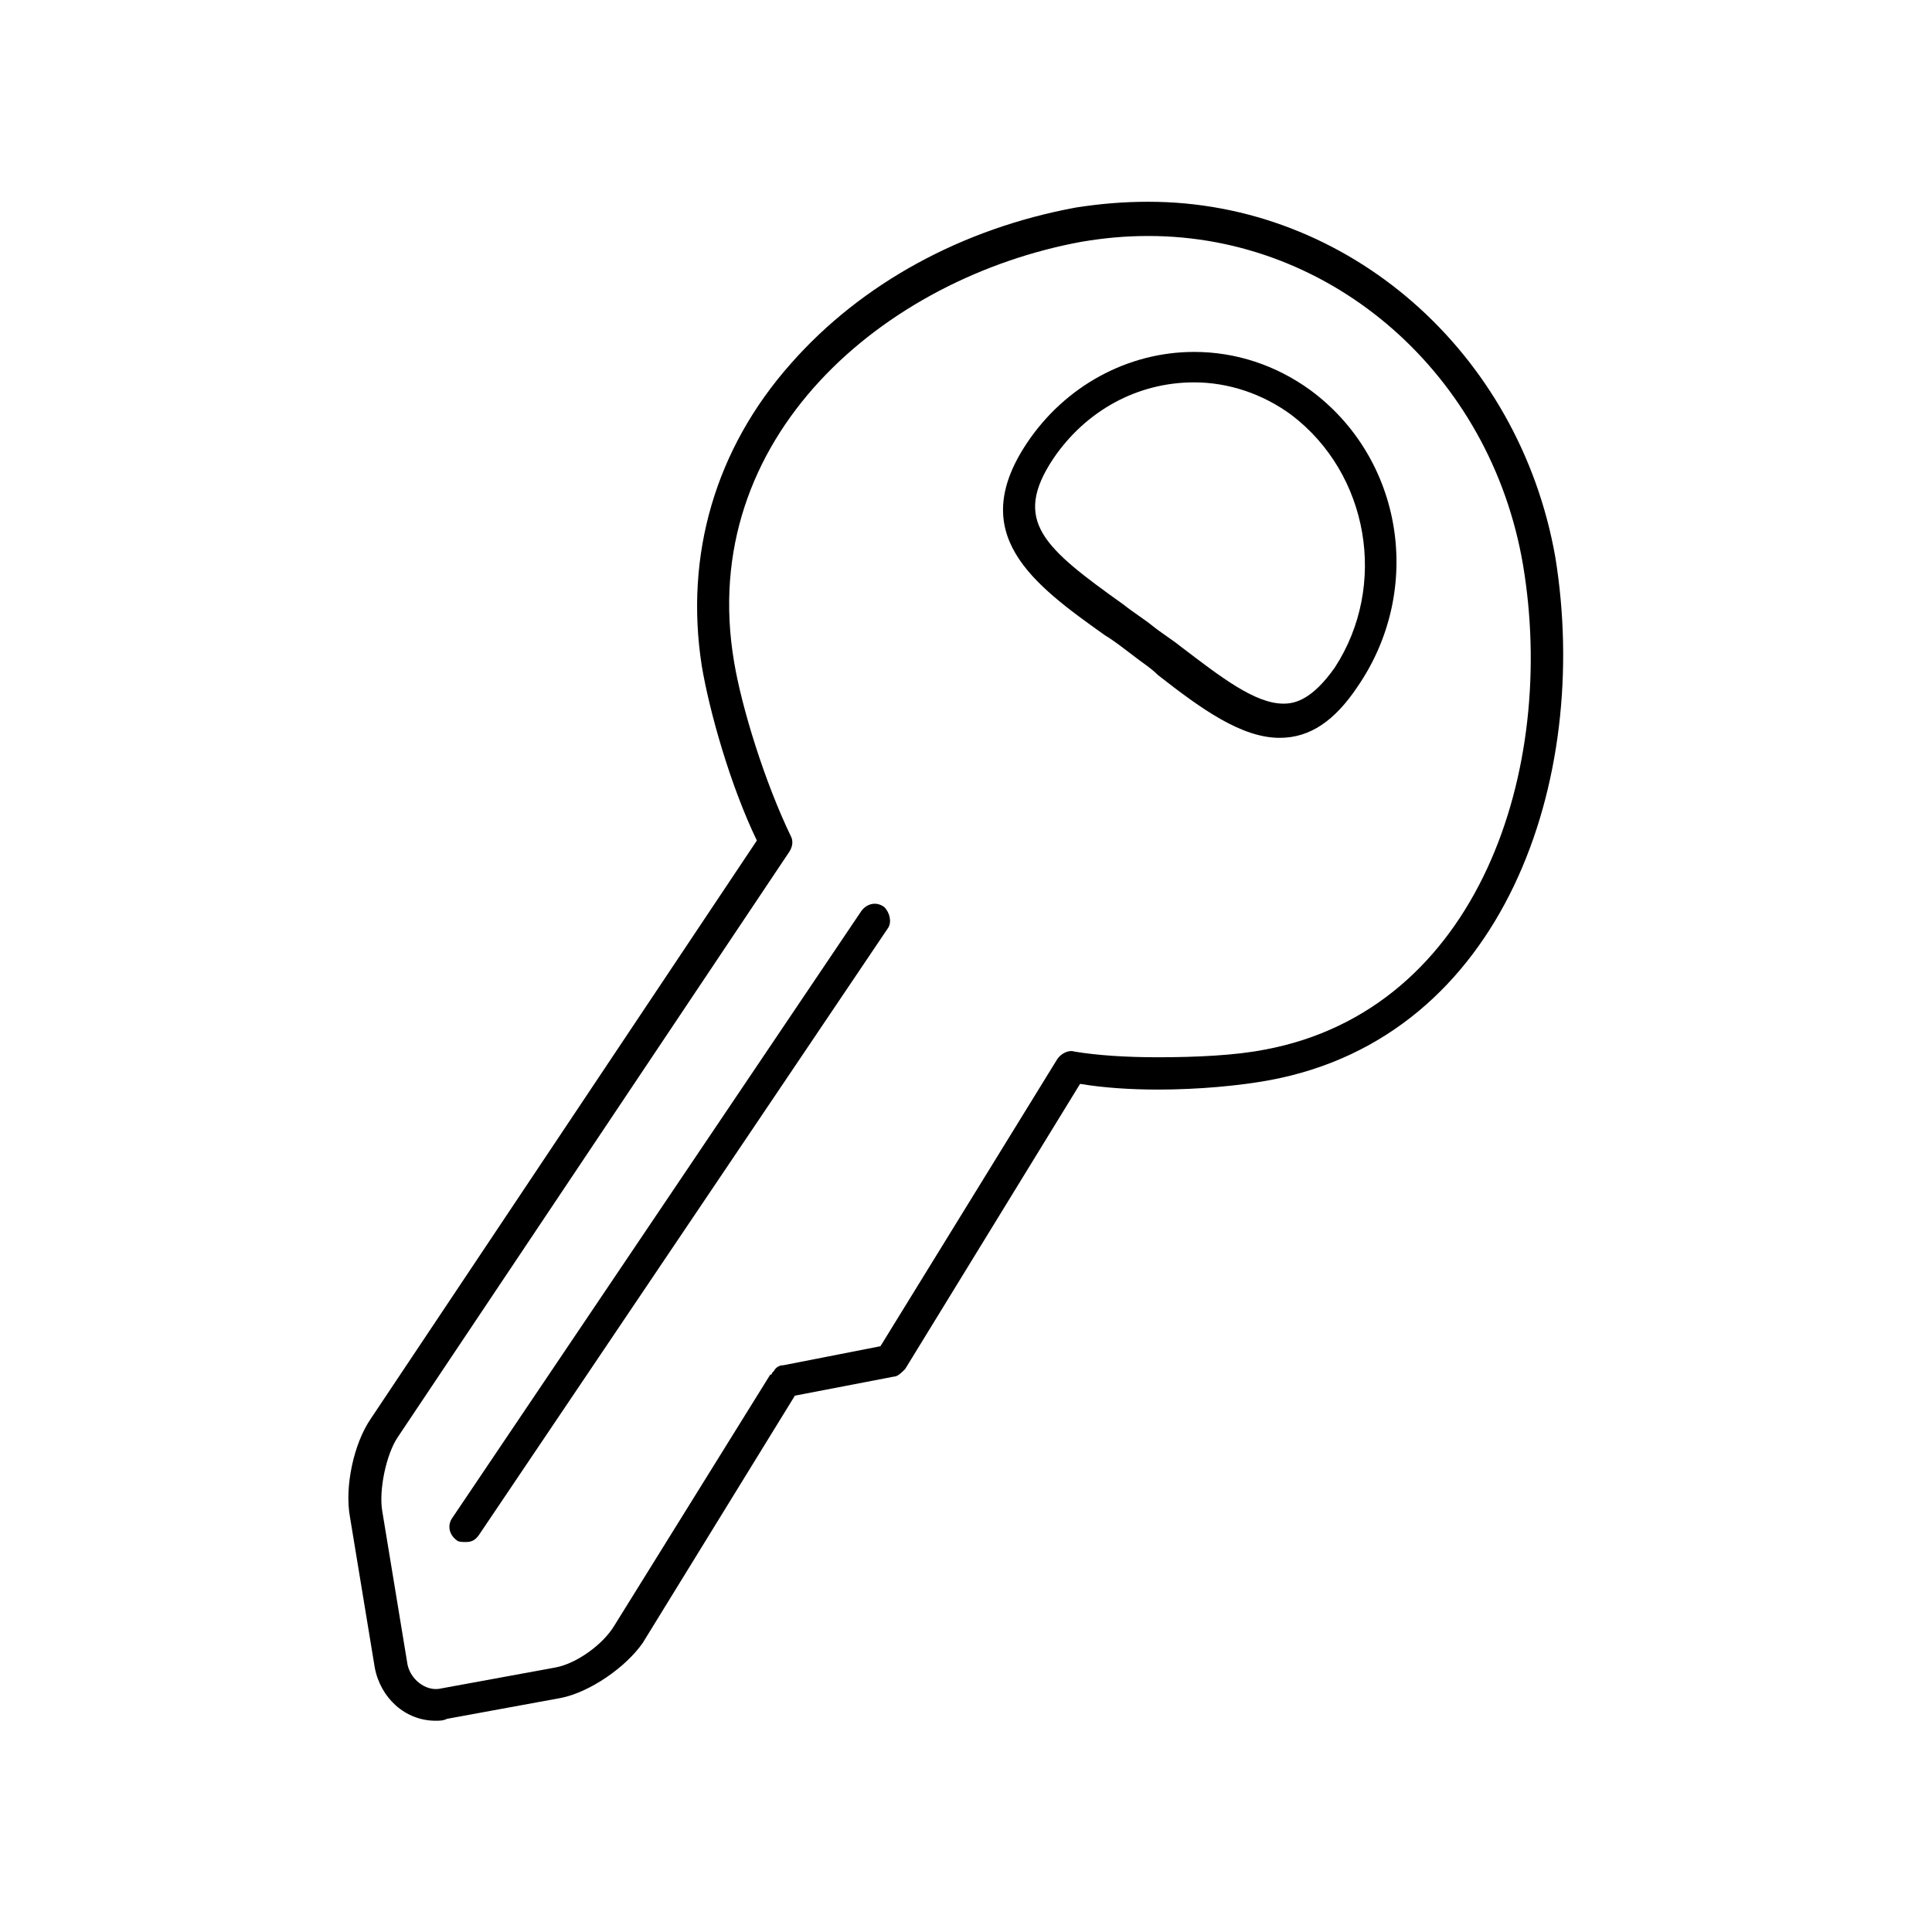
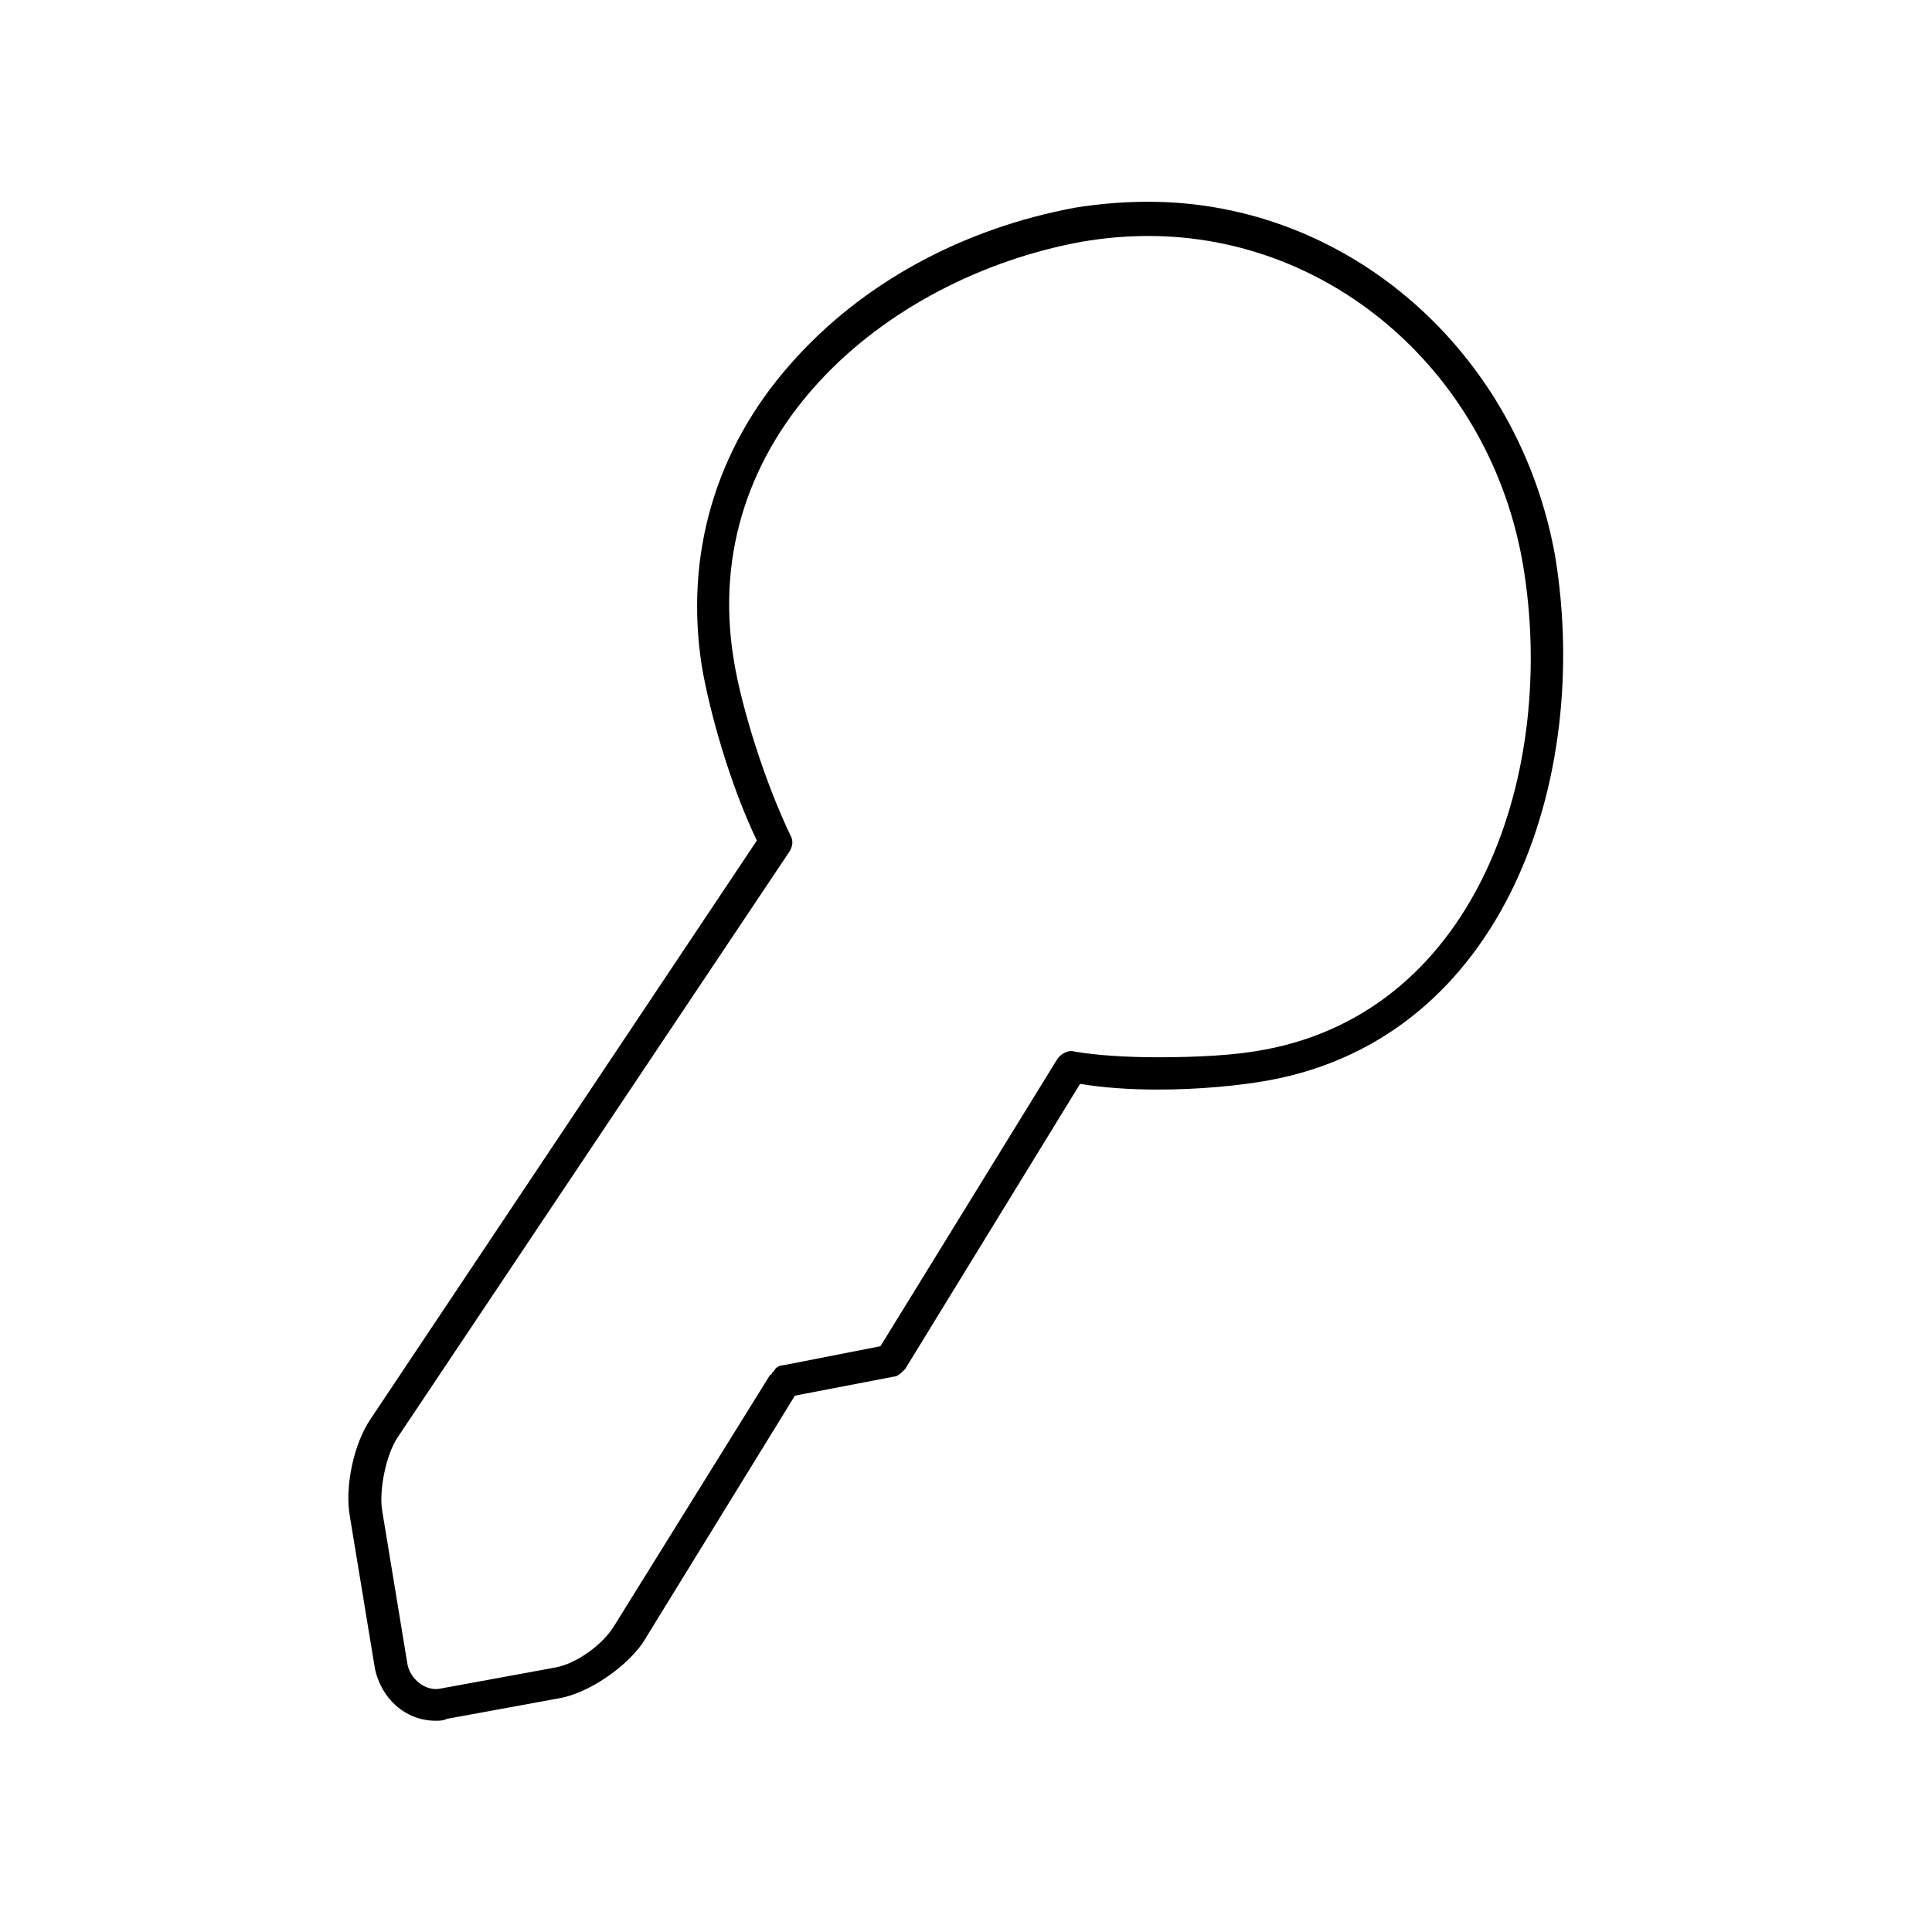
<svg xmlns="http://www.w3.org/2000/svg" fill="#000000" width="800px" height="800px" version="1.1" viewBox="144 144 512 512">
  <g>
-     <path d="m491.19 247.34c-9.07-6.551-19.648-10.078-30.73-10.078-17.633 0-34.258 9.07-44.336 24.184-16.121 24.184 1.512 37.281 20.656 50.883 2.519 1.512 5.039 3.527 7.055 5.039 2.519 2.016 5.039 3.527 7.055 5.543 11.586 9.07 22.168 16.625 32.242 16.625 8.062 0 14.609-4.535 20.656-13.602 17.633-25.691 12.09-60.457-12.598-78.594zm6.551 73.559c-6.047 8.566-10.578 9.574-13.602 9.574-7.559 0-16.625-7.055-27.207-15.113-2.519-2.016-5.039-3.527-7.559-5.543-2.519-2.016-5.039-3.527-7.559-5.543-21.16-15.113-29.727-22.168-18.641-38.793 8.566-12.594 22.168-20.152 37.281-20.152 9.07 0 18.137 3.023 25.695 8.566 20.656 15.613 25.695 45.34 11.59 67.004z" />
    <path d="m556.18 291.68c-9.574-54.41-54.914-94.211-107.82-94.211-6.551 0-12.594 0.504-19.145 1.512-30.23 5.543-56.93 20.152-75.57 41.312-20.152 22.672-28.215 50.883-23.68 80.105 2.016 12.09 7.559 31.738 14.609 46.352l-102.27 153.16c-4.535 6.551-7.055 18.137-5.543 26.199l6.551 39.801c1.512 8.062 8.062 14.105 16.121 14.105 1.008 0 2.016 0 3.023-0.504l30.23-5.543c7.559-1.512 17.129-8.062 21.664-14.609l40.305-65.496 26.199-5.039c1.008 0 2.016-1.008 3.023-2.016l46.352-75.57c6.047 1.008 13.098 1.512 20.656 1.512 10.578 0 21.664-1.008 29.727-2.519 61.965-11.586 85.137-79.602 75.566-138.55zm-77.082 130.49c-7.559 1.512-18.137 2.016-28.215 2.016-8.566 0-16.121-0.504-22.168-1.512-1.512-0.504-3.527 0.504-4.535 2.016l-46.852 76.074-25.695 5.035c-1.008 0-2.016 0.504-2.519 1.512l-0.504 0.504s0 0.504-0.504 0.504l-41.312 66.504c-3.023 5.039-10.078 10.078-15.617 11.082l-30.23 5.543c-4.031 1.008-8.566-2.519-9.07-7.055l-6.551-39.801c-1.008-5.543 1.008-15.113 4.031-19.648l103.79-155.17c1.008-1.512 1.008-3.023 0.504-4.031-7.055-14.609-13.098-34.258-15.113-46.352-10.078-59.449 39.801-101.77 92.195-111.34 6.047-1.008 11.586-1.512 17.633-1.512 48.871 0 90.688 36.777 99.25 87.16 9.07 53.91-11.586 117.89-68.516 128.48z" />
-     <path d="m378.34 384.38c-2.016-1.512-4.535-1.008-6.047 1.008l-108.32 160.71c-1.512 2.016-1.008 4.535 1.008 6.047 0.504 0.504 1.512 0.504 2.519 0.504 1.512 0 2.519-0.504 3.527-2.016l108.32-160.71c1.008-1.512 0.504-4.031-1.008-5.543z" />
  </g>
</svg>